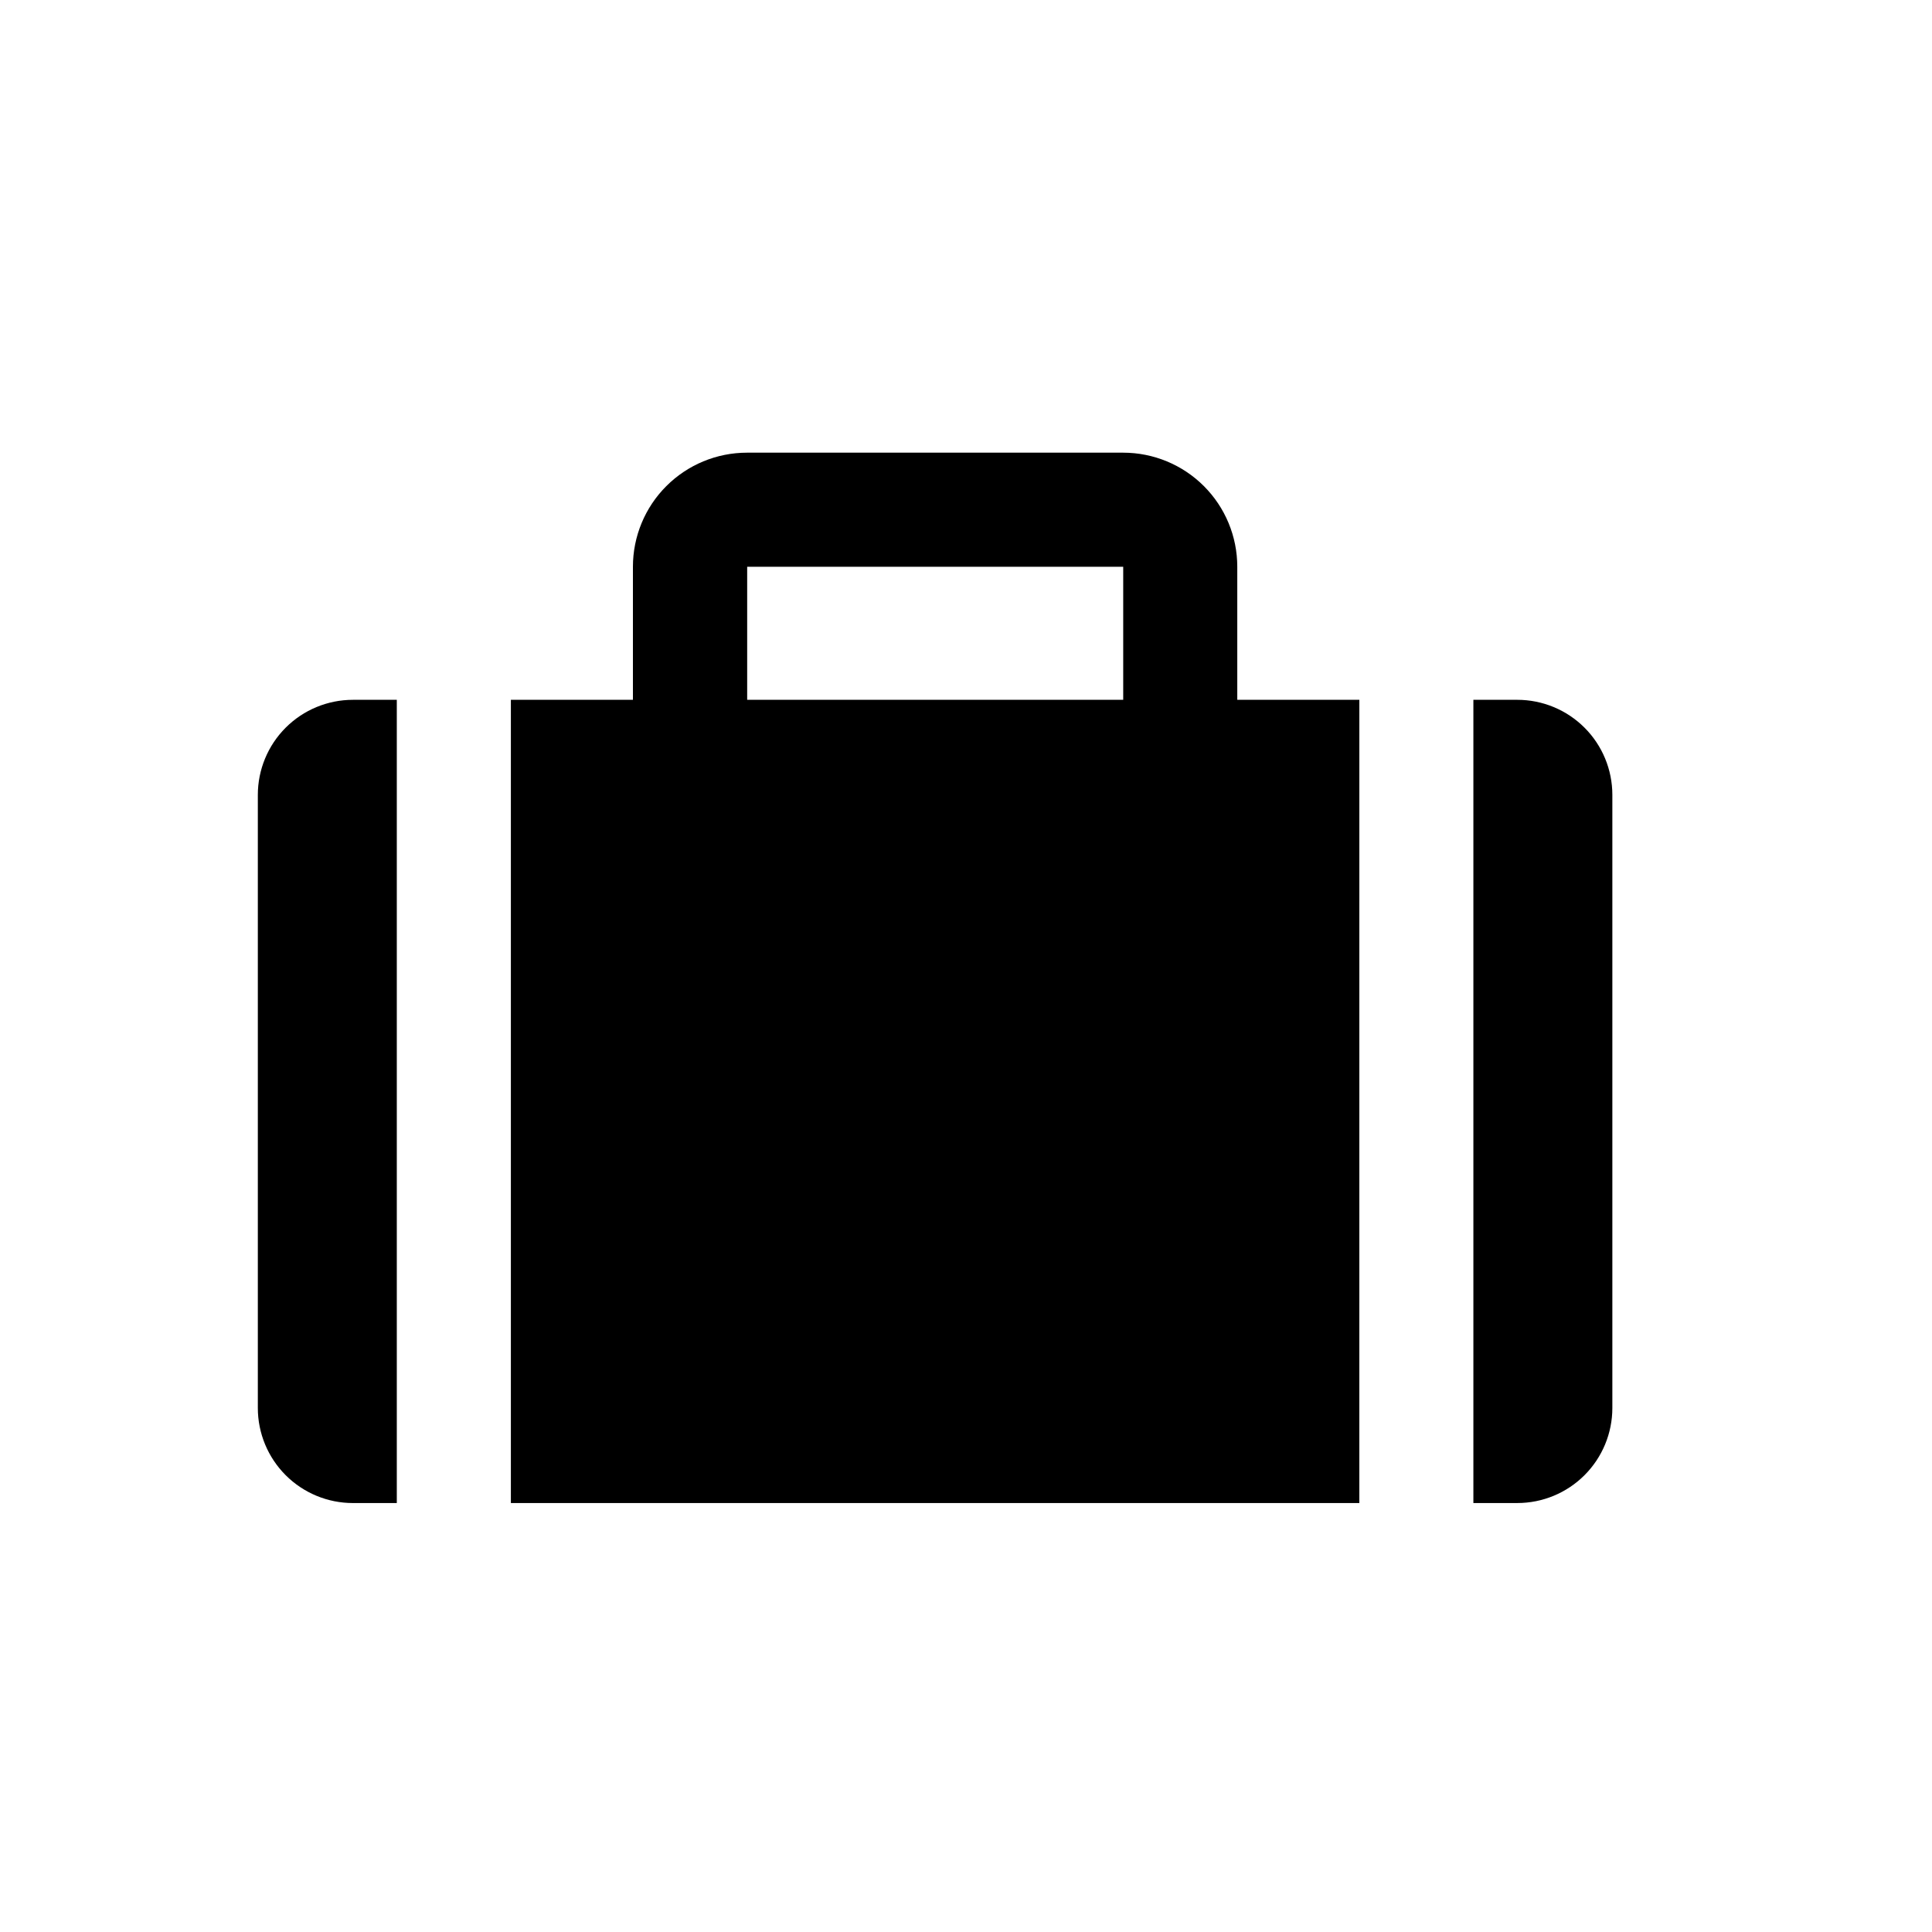
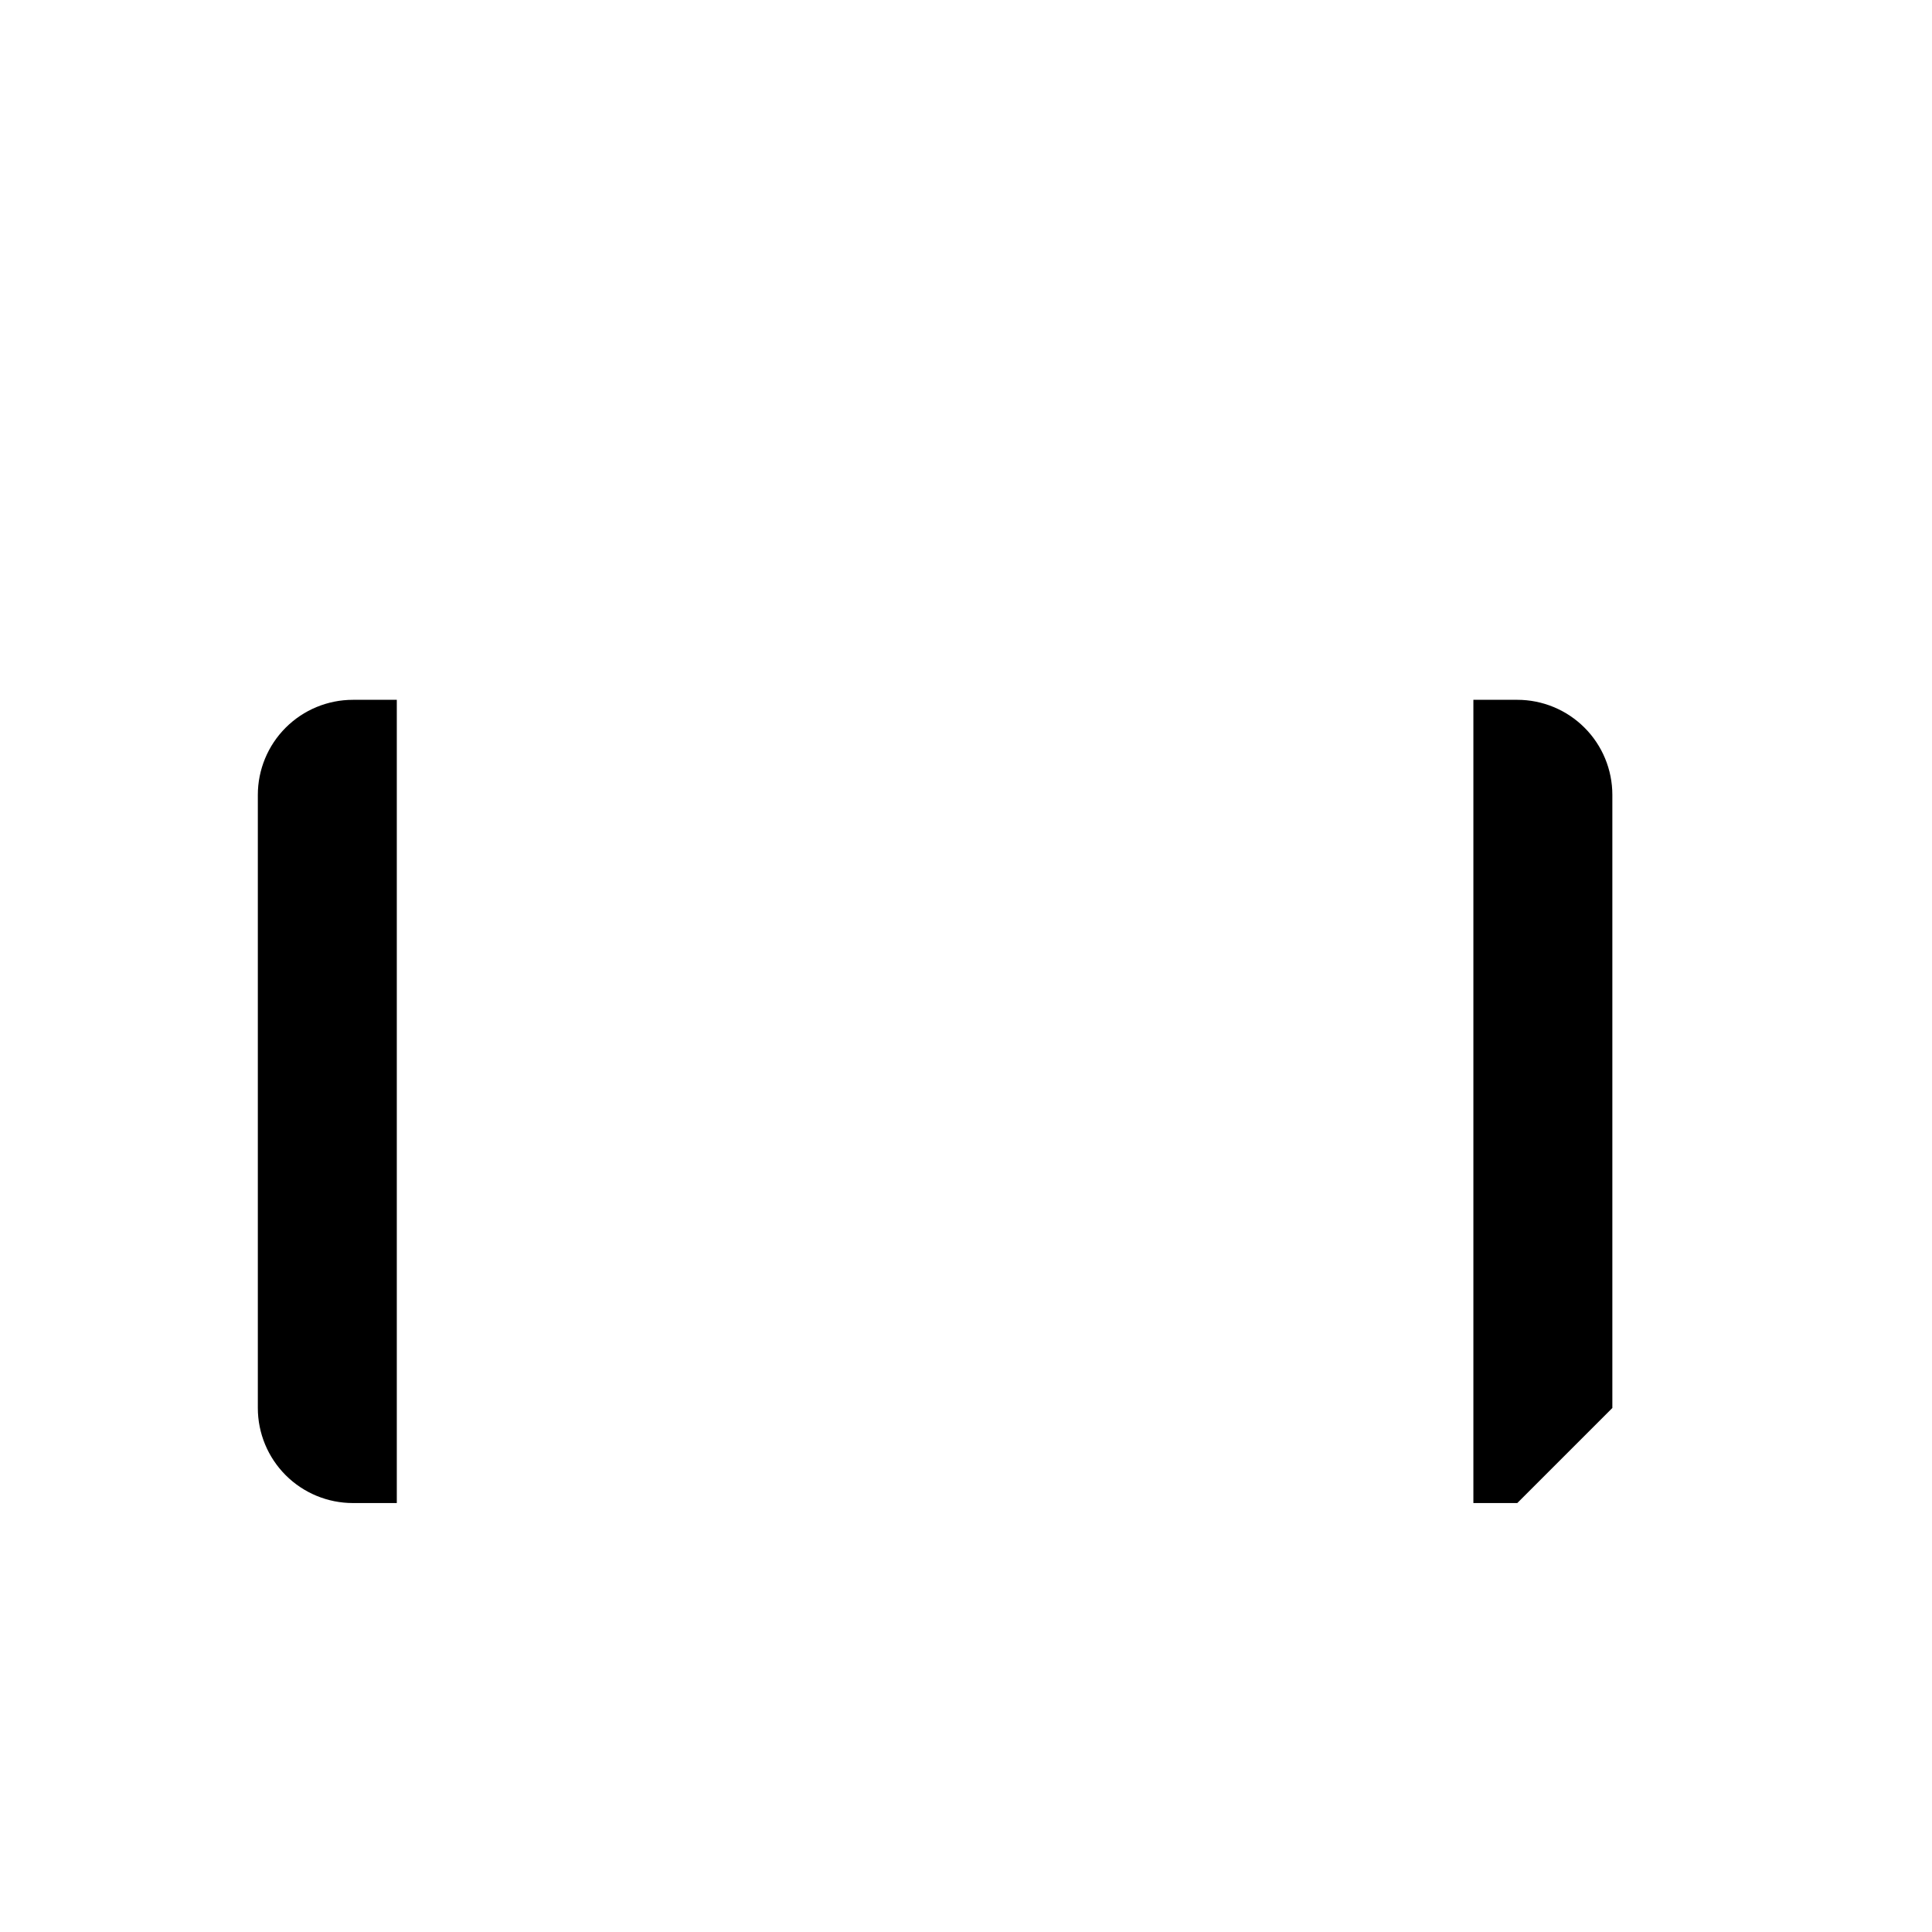
<svg xmlns="http://www.w3.org/2000/svg" fill="#000000" width="800px" height="800px" version="1.1" viewBox="144 144 512 512">
  <g>
    <path d="m237.52 542.32h11.637v-212.86h-11.637c-6.68 0-13.086 2.656-17.812 7.379-4.723 4.723-7.379 11.133-7.379 17.812v162.48c0 6.684 2.656 13.09 7.379 17.812 4.727 4.727 11.133 7.379 17.812 7.379z" />
-     <path d="m571.29 517.13v-162.48c0-6.68-2.652-13.09-7.379-17.812-4.723-4.723-11.129-7.379-17.812-7.379h-11.637v212.86h11.637c6.684 0 13.09-2.652 17.812-7.379 4.727-4.723 7.379-11.129 7.379-17.812z" />
-     <path d="m504.24 329.46h-32.348v-35.266c0-8.02-3.184-15.707-8.852-21.375-5.668-5.668-13.359-8.855-21.375-8.855h-99.703c-8.02 0-15.707 3.188-21.375 8.855-5.672 5.668-8.855 13.355-8.855 21.375v35.266h-32.344v212.86h224.85zm-162.23 0v-35.266h99.652v35.266z" />
+     <path d="m571.29 517.13v-162.48c0-6.68-2.652-13.09-7.379-17.812-4.723-4.723-11.129-7.379-17.812-7.379h-11.637v212.86h11.637z" />
  </g>
</svg>